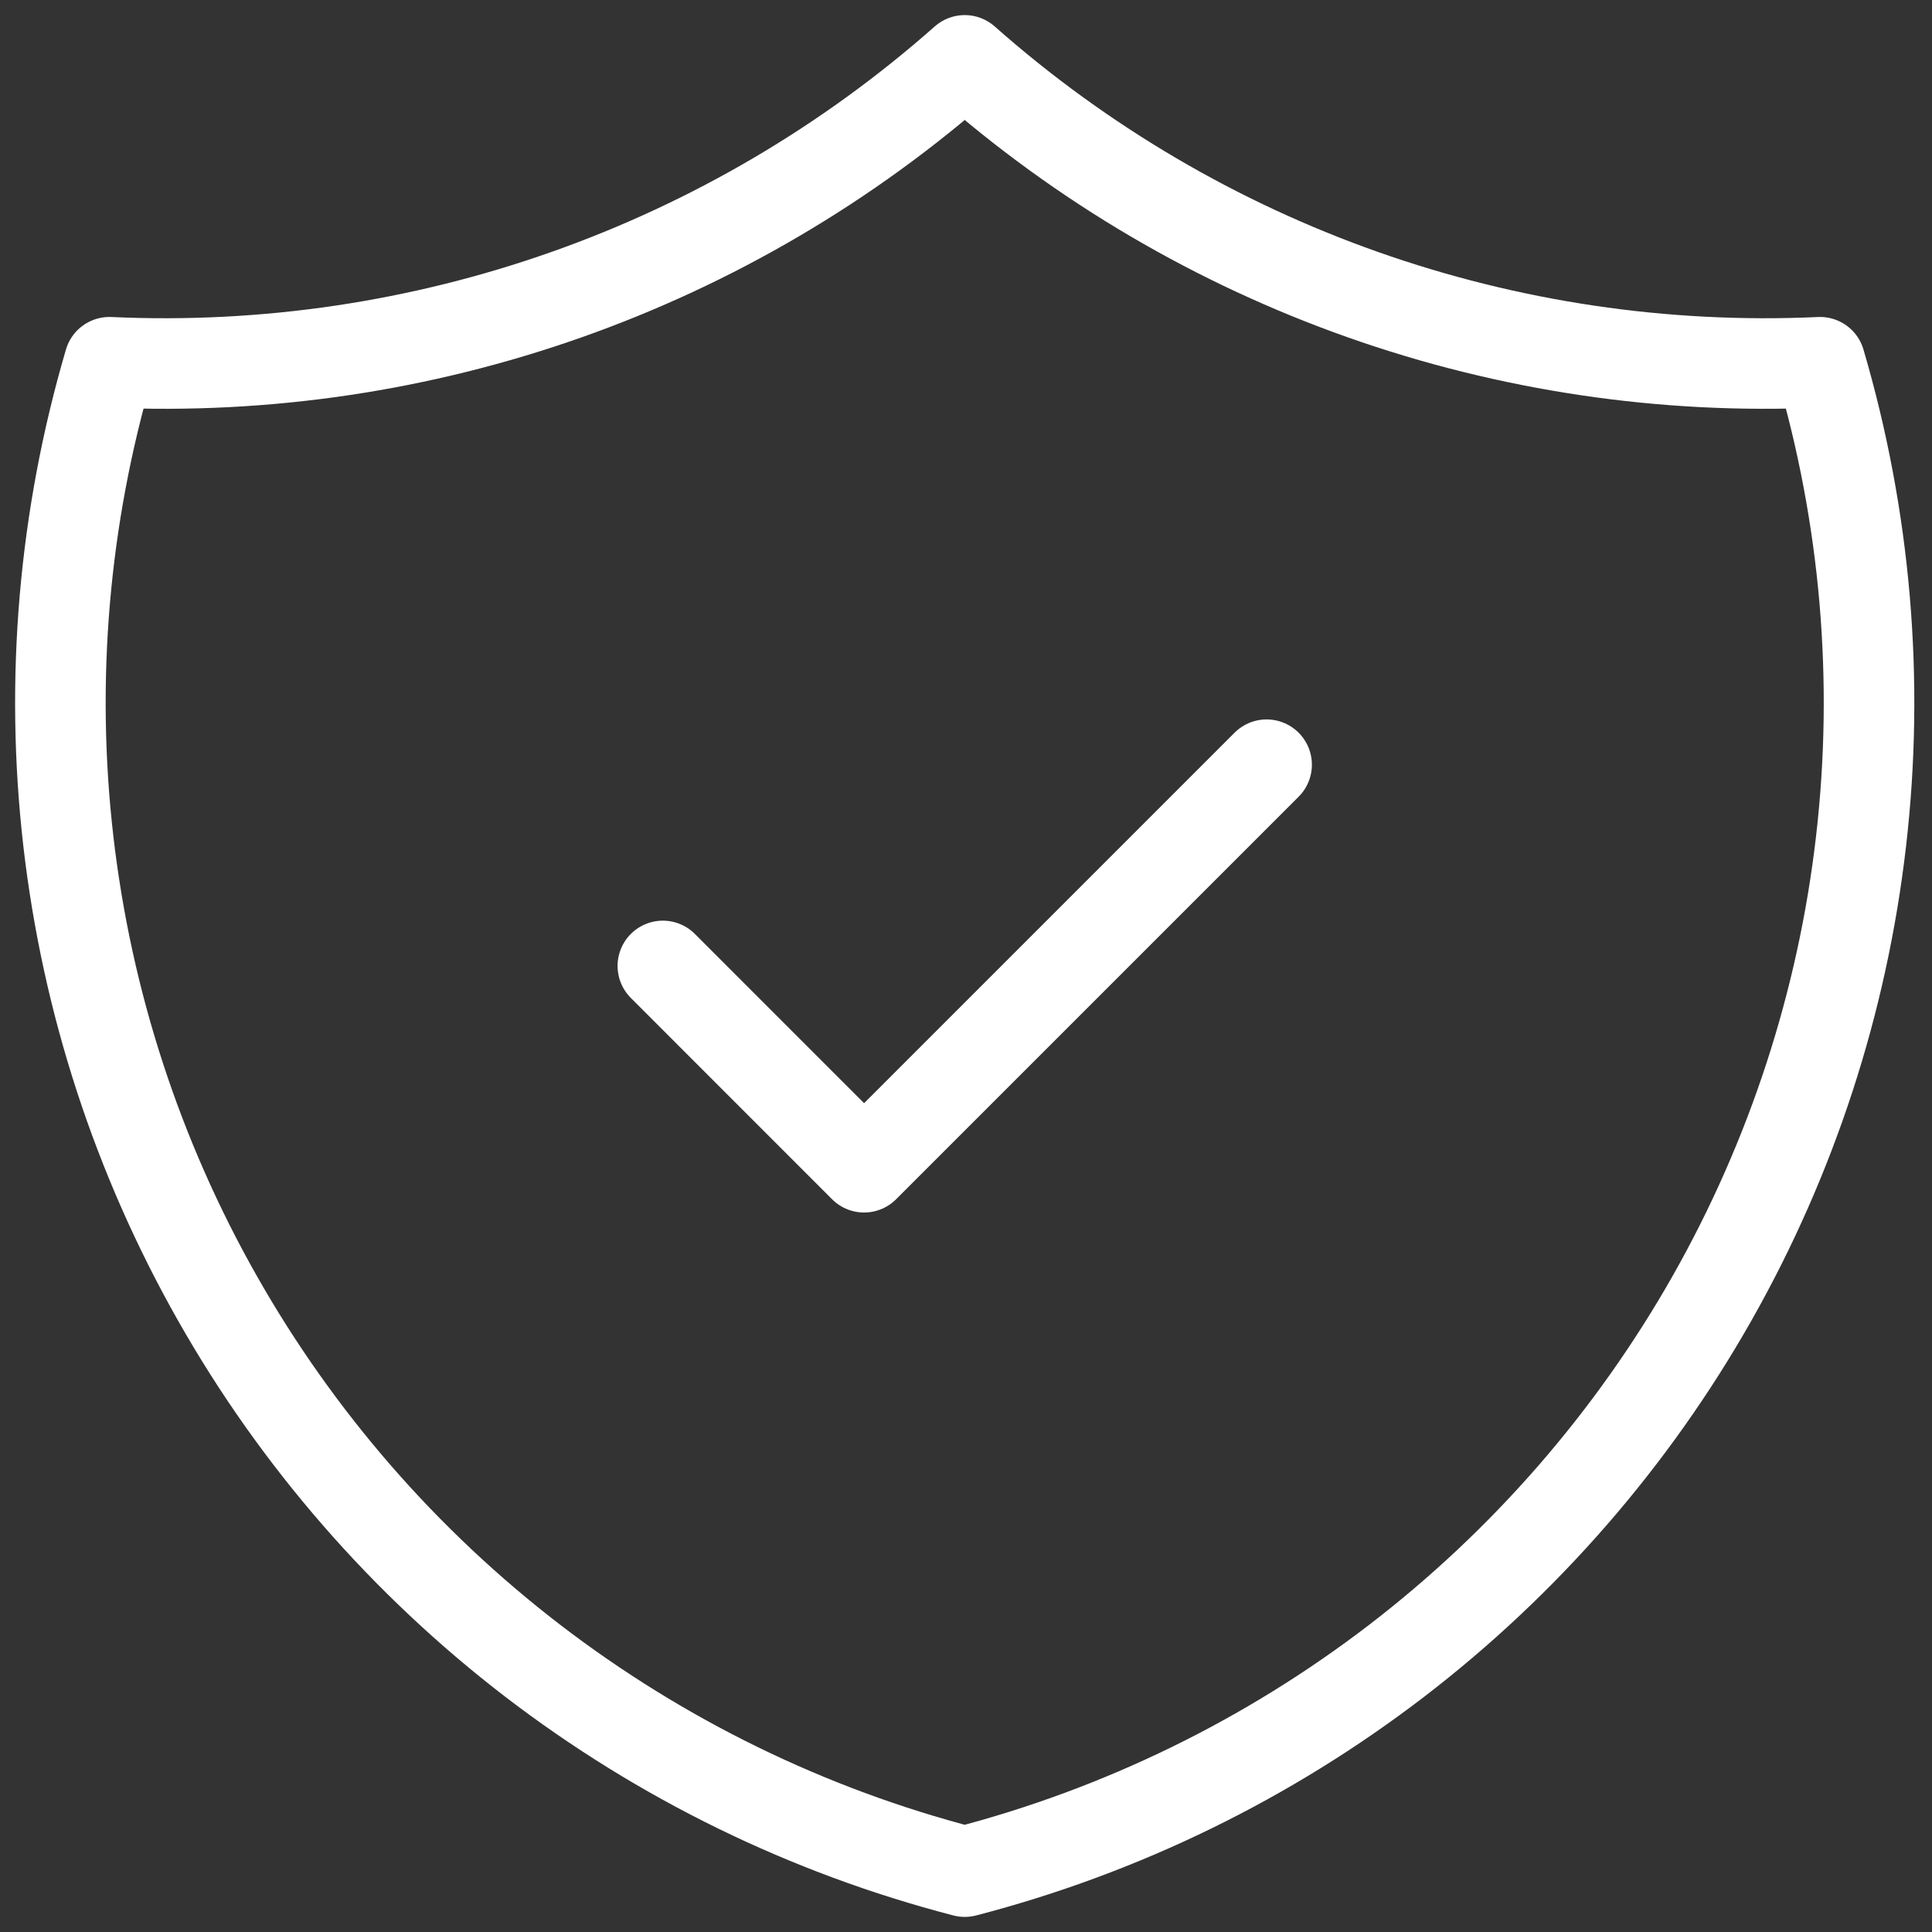
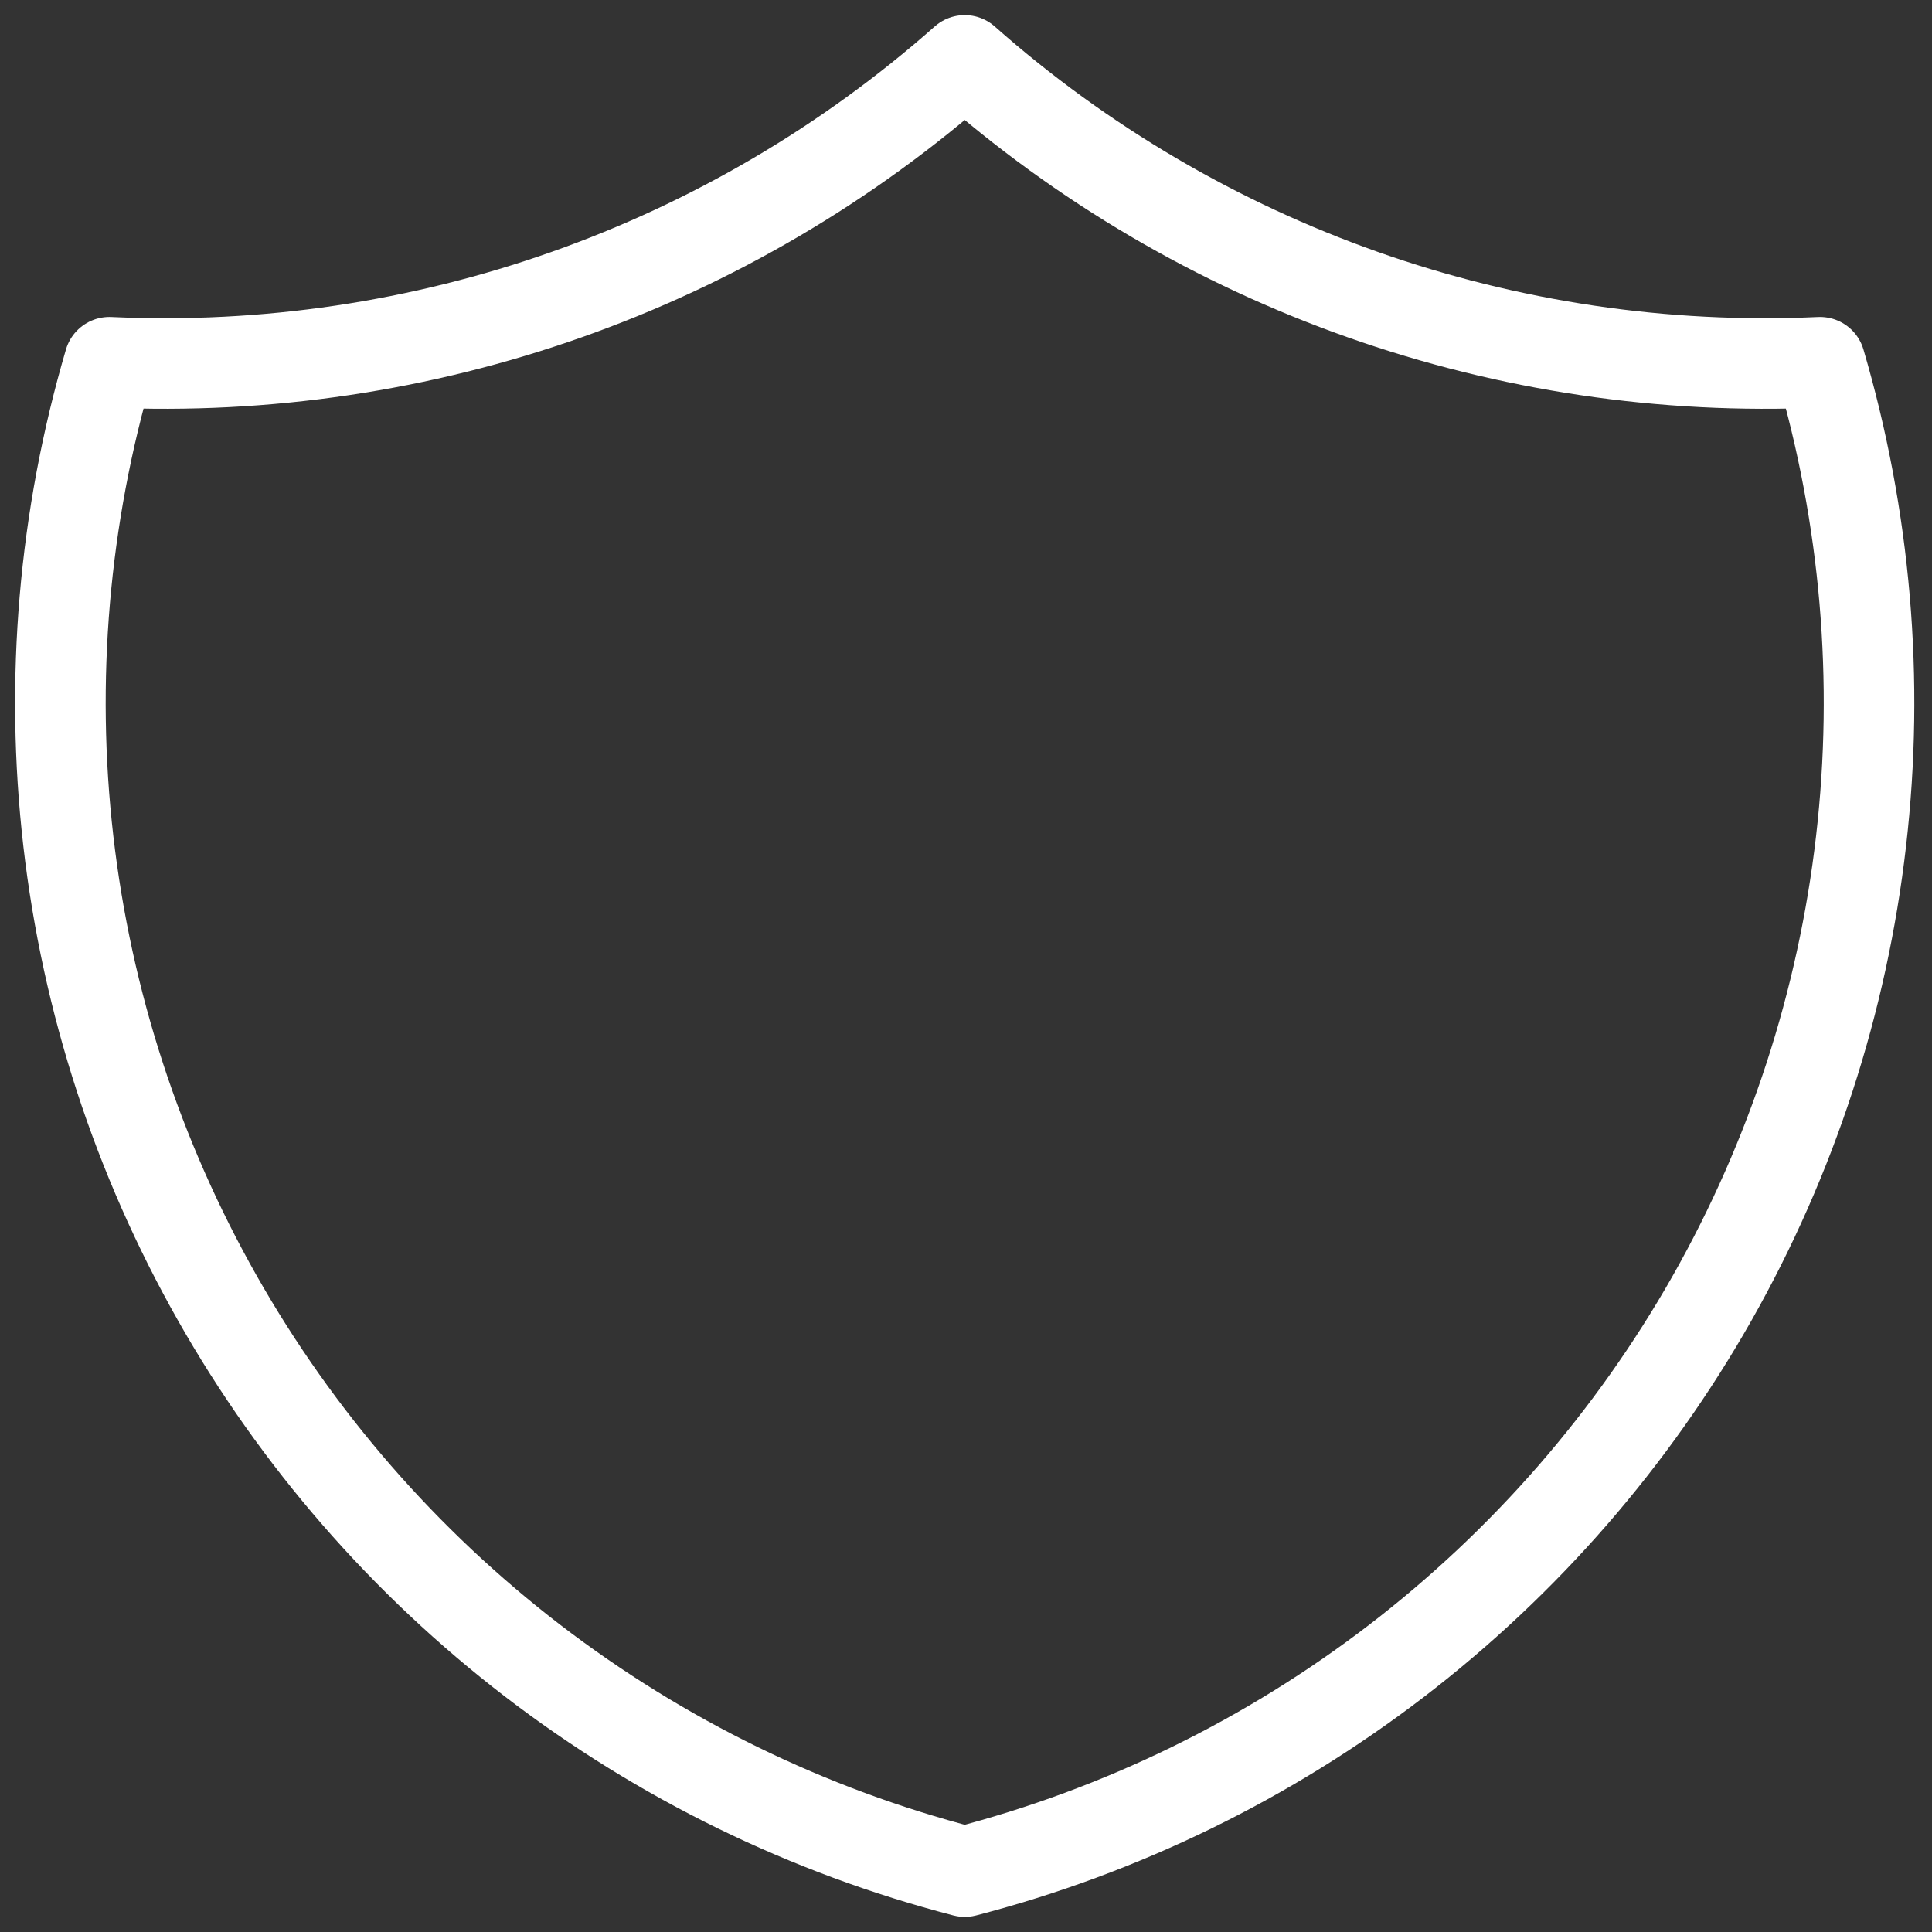
<svg xmlns="http://www.w3.org/2000/svg" width="32" height="32" viewBox="0 0 32 32" fill="none">
  <rect x="0" y="0" width="32" height="32" fill="#333333" stroke="none" />
-   <path d="M10.979 15.999L14.312 19.333L20.979 12.666" stroke="white" stroke-width="1.5" stroke-linecap="round" stroke-linejoin="round" />
  <path d="M15.979 1C19.872 4.444 24.953 6.238 30.145 6C30.901 8.572 31.133 11.269 30.825 13.932C30.518 16.595 29.679 19.169 28.358 21.501C27.036 23.833 25.259 25.876 23.133 27.508C21.006 29.139 18.573 30.327 15.979 31C13.384 30.327 10.951 29.139 8.824 27.508C6.698 25.876 4.921 23.833 3.6 21.501C2.278 19.169 1.439 16.595 1.132 13.932C0.825 11.269 1.056 8.572 1.812 6C7.004 6.238 12.085 4.444 15.979 1" stroke="white" stroke-width="1.5" stroke-linecap="round" stroke-linejoin="round" />
</svg>